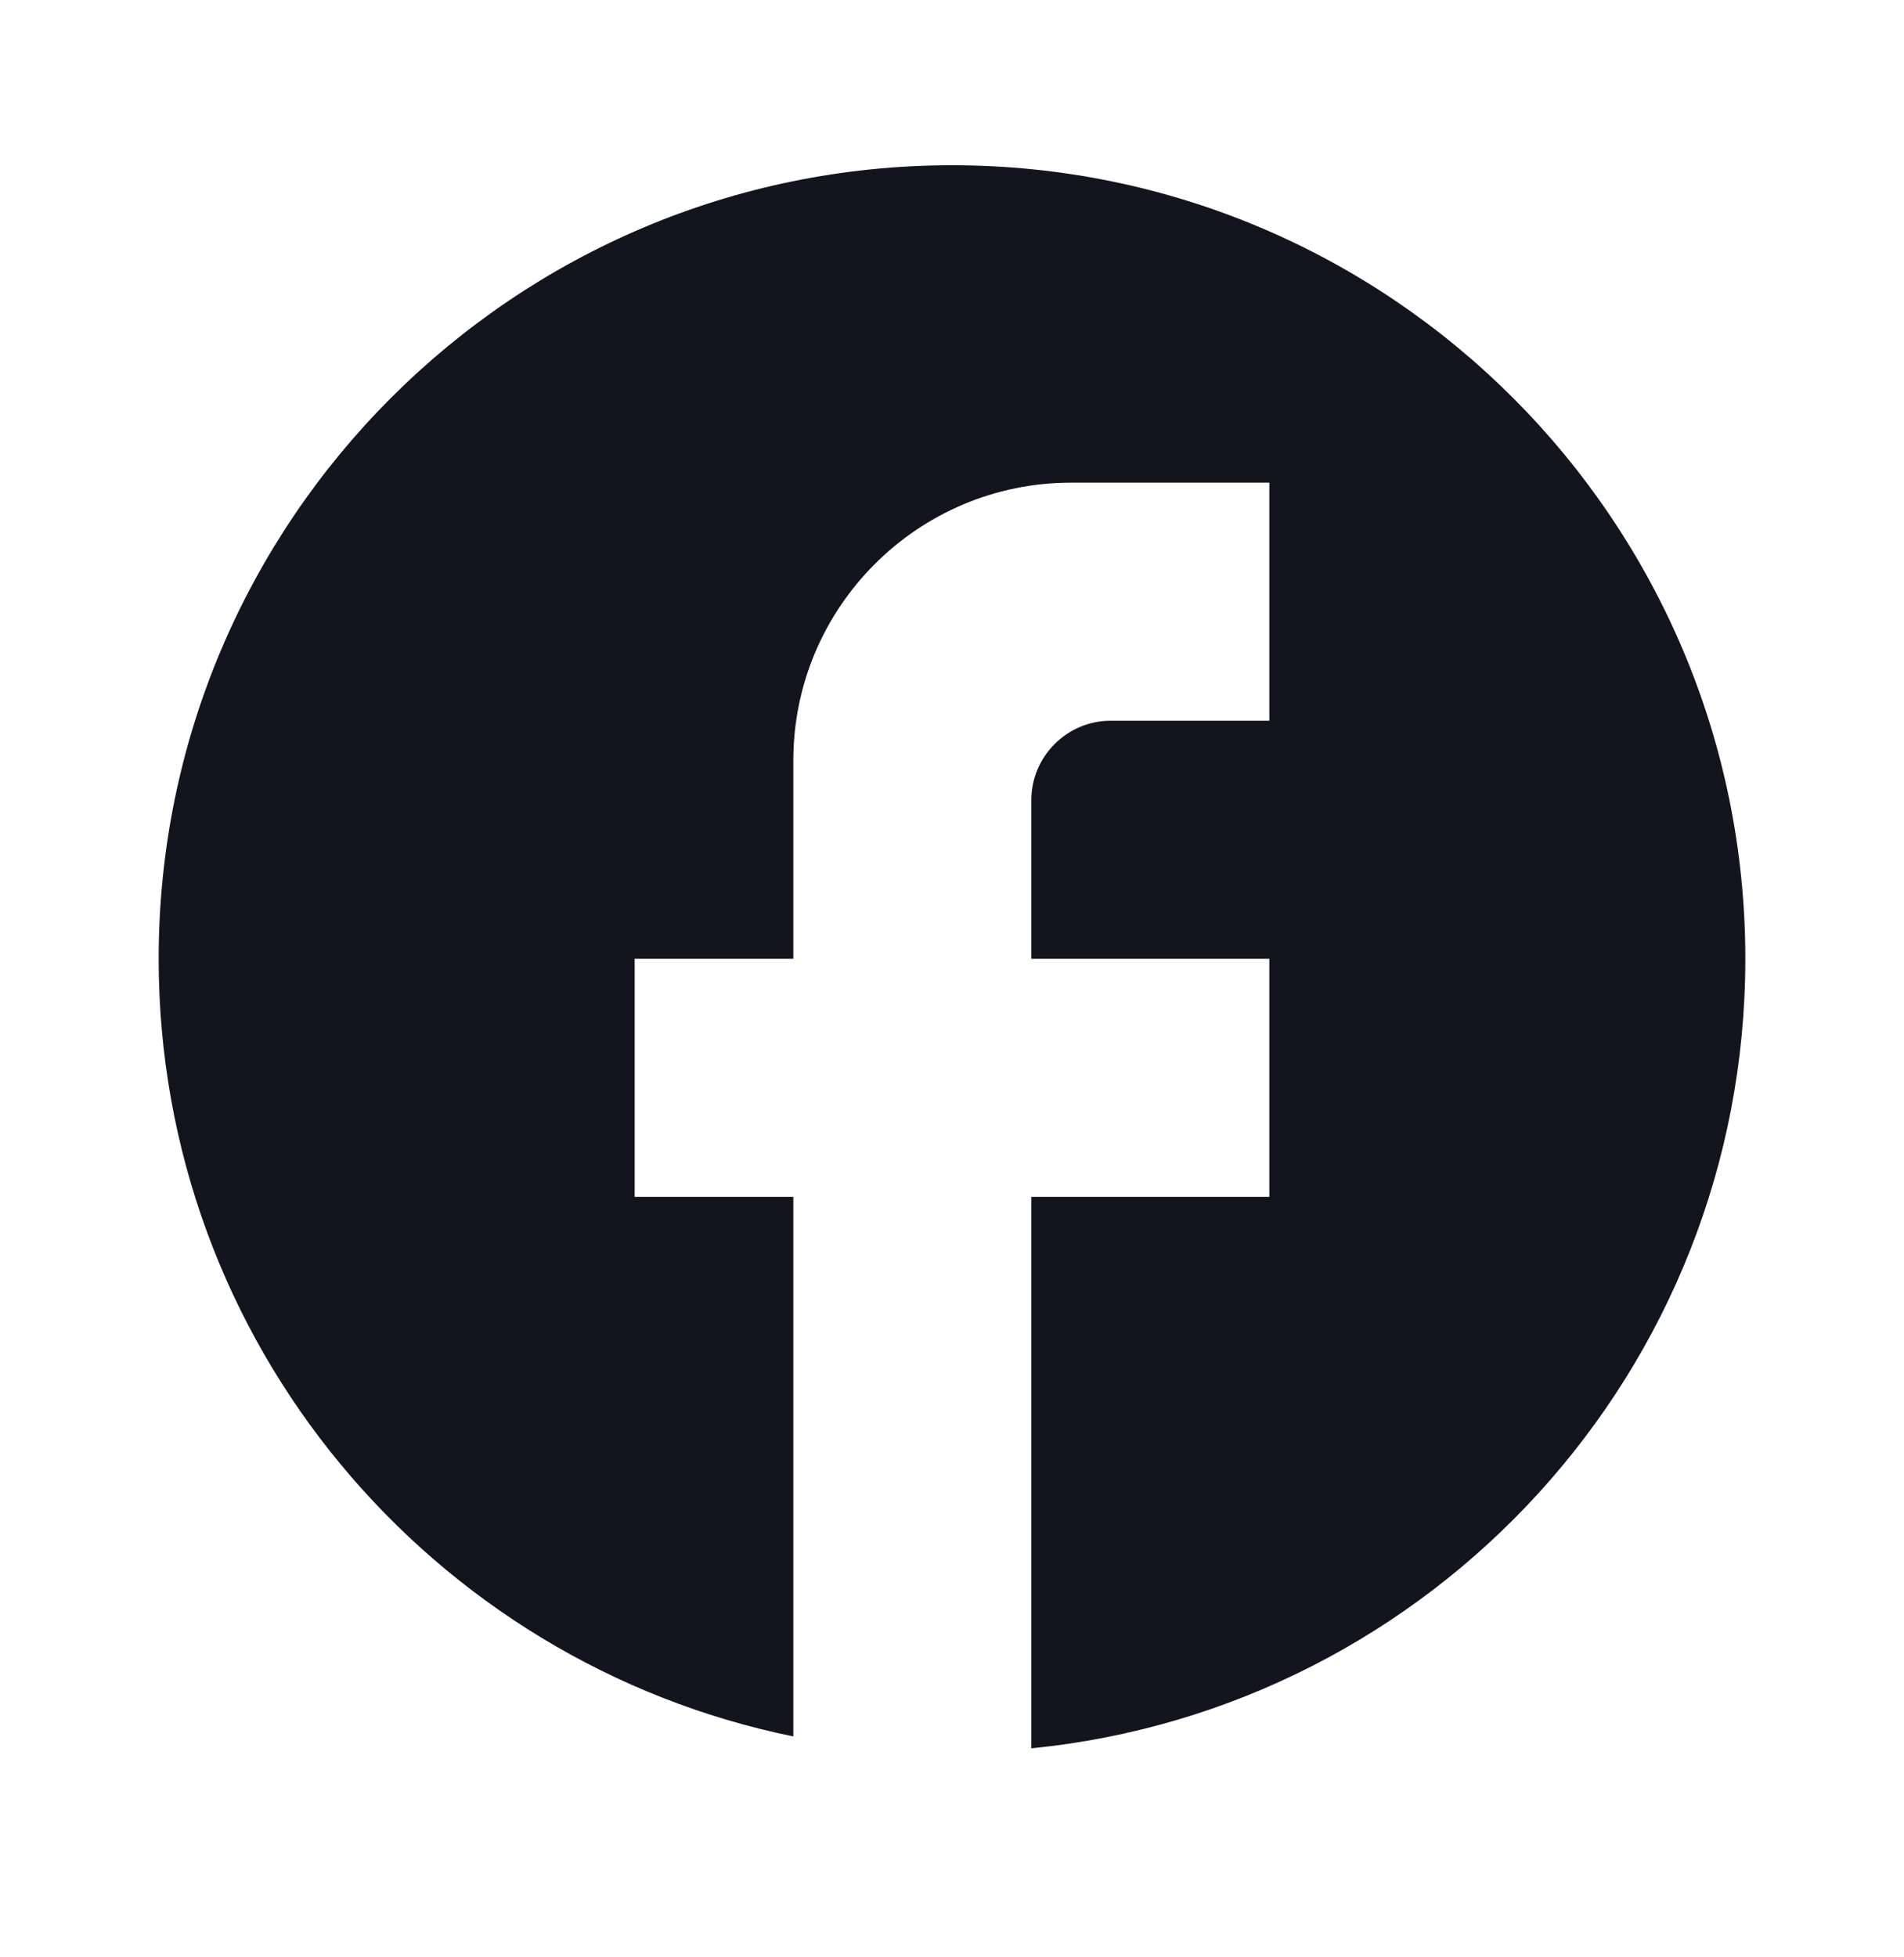
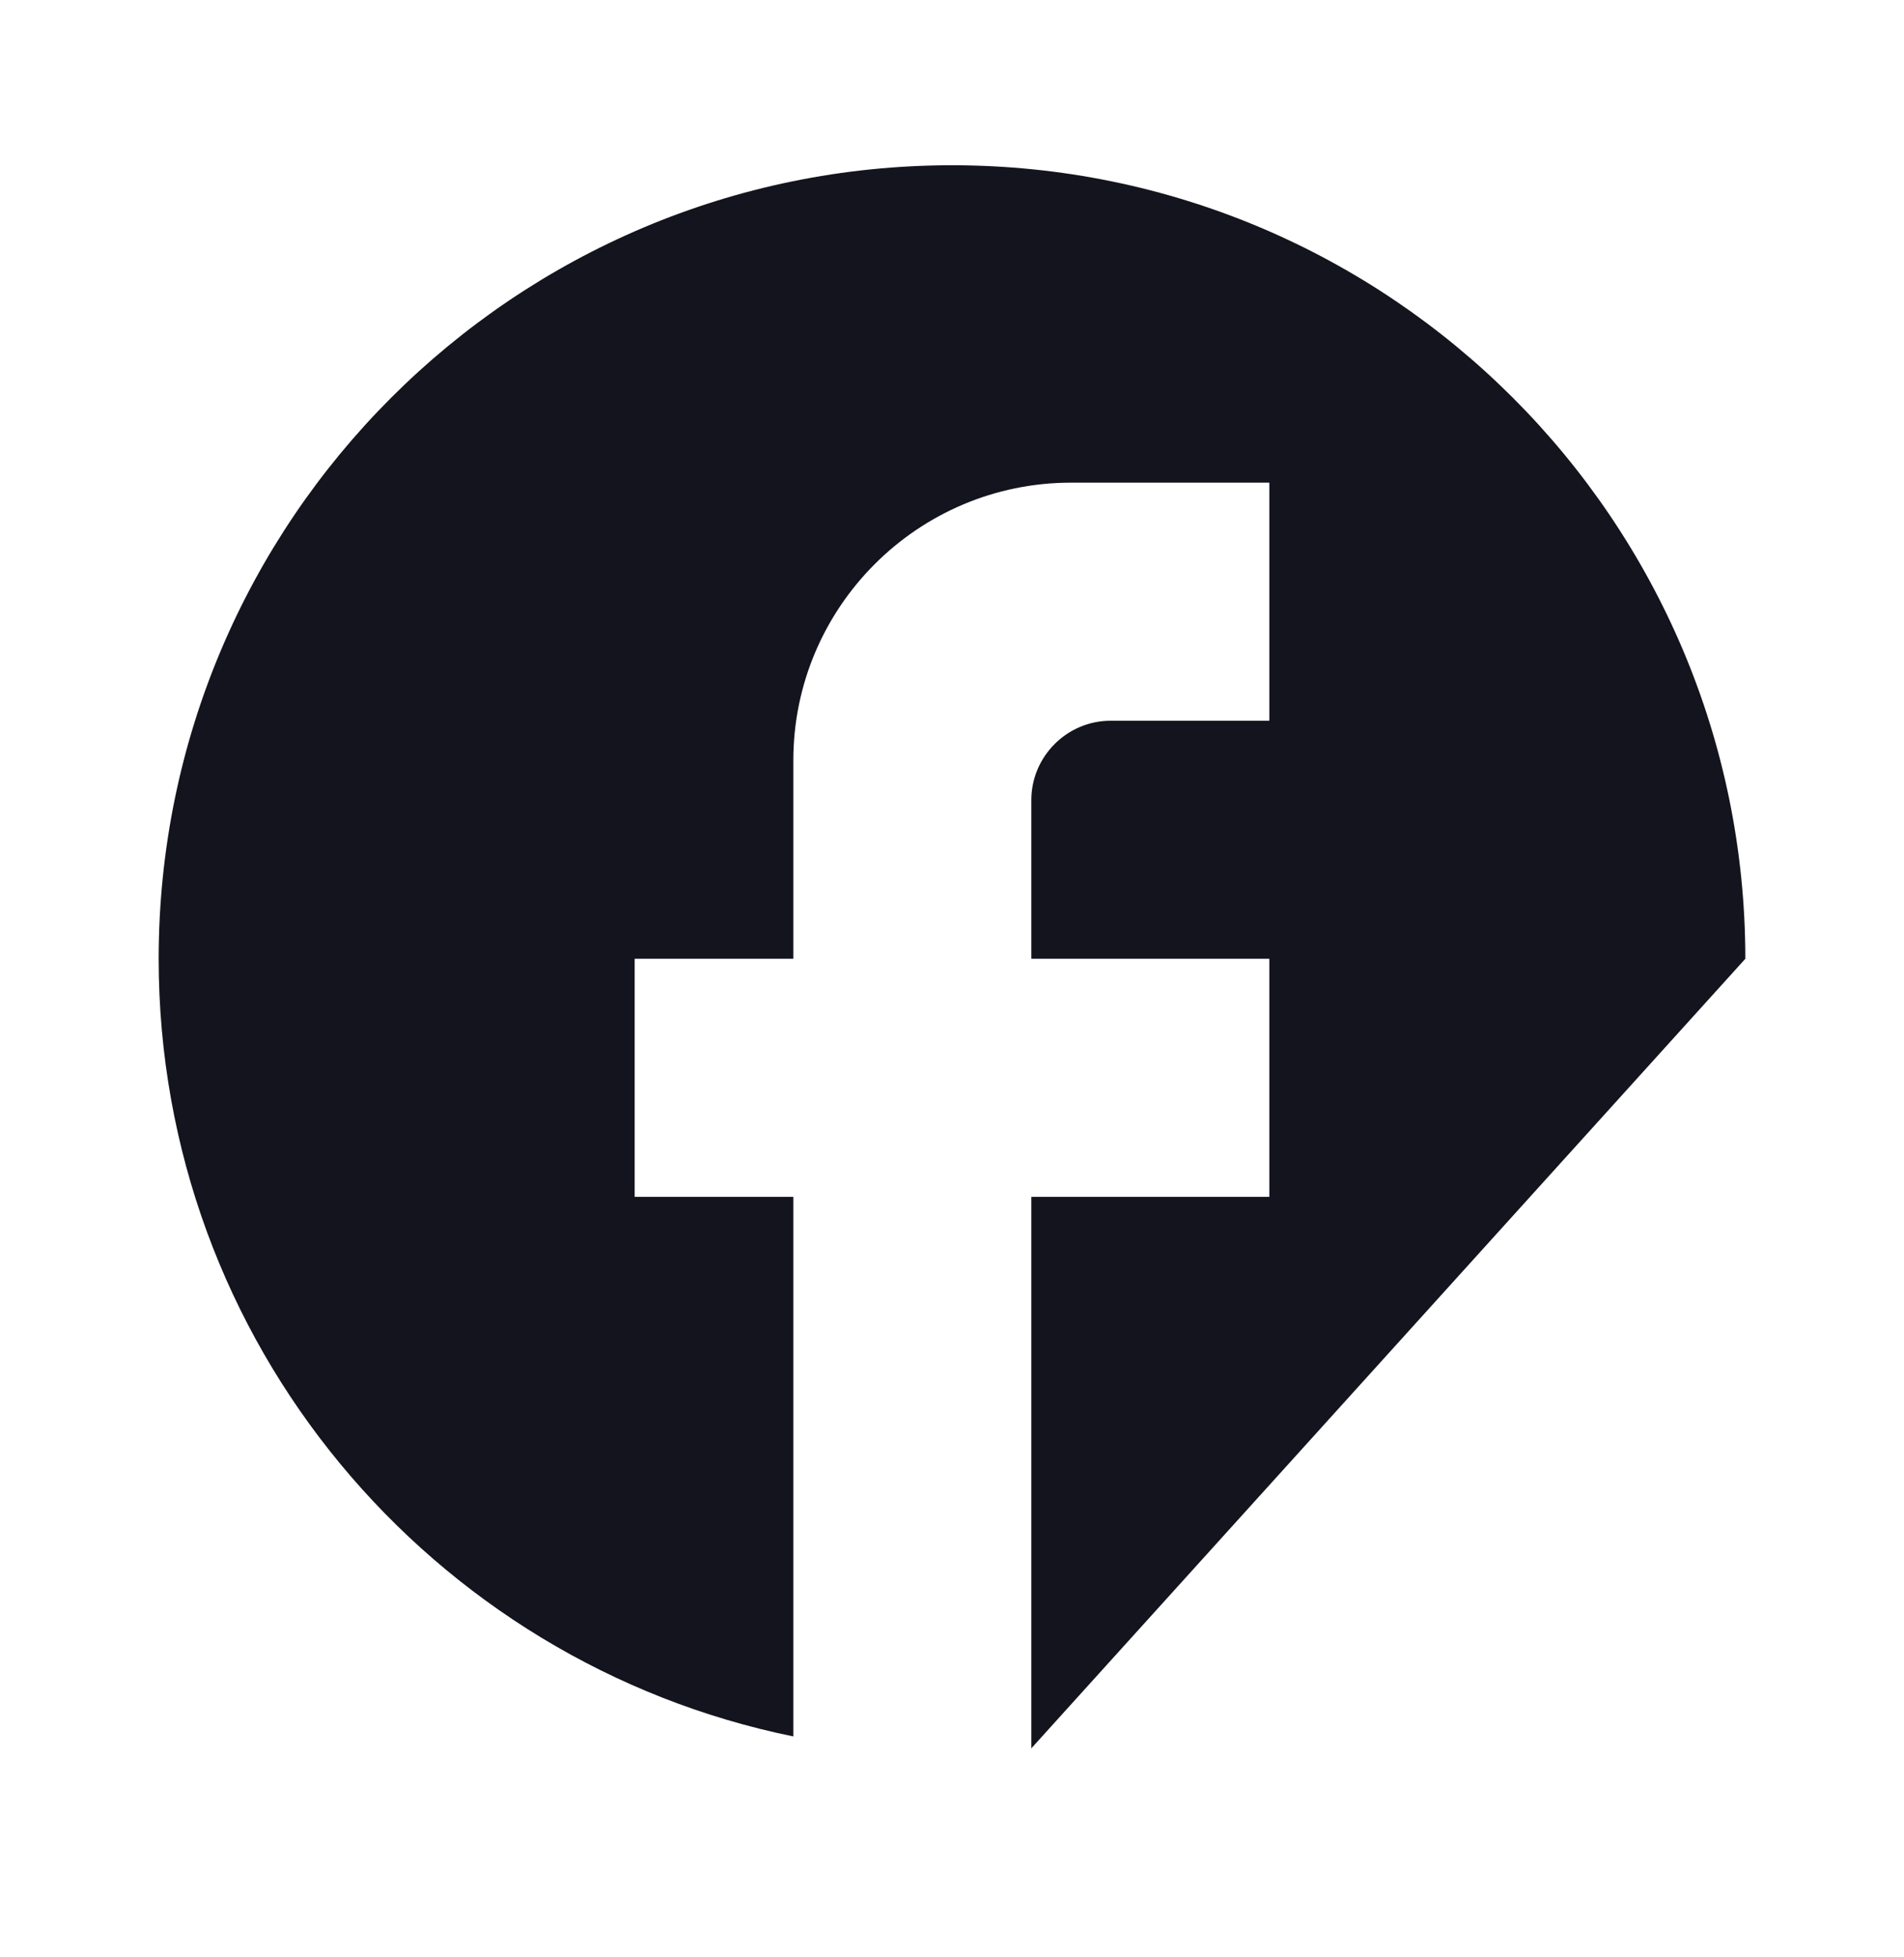
<svg xmlns="http://www.w3.org/2000/svg" width="36" height="37" viewBox="0 0 36 37" fill="none">
-   <path d="M33 18.124C33 9.844 26.28 3.124 18 3.124C9.72 3.124 3 9.844 3 18.124C3 25.384 8.16 31.429 15 32.824V22.624H12V18.124H15V14.374C15 11.479 17.355 9.124 20.25 9.124H24V13.624H21C20.175 13.624 19.5 14.299 19.5 15.124V18.124H24V22.624H19.5V33.049C27.075 32.299 33 25.909 33 18.124Z" fill="#14141E" />
+   <path d="M33 18.124C33 9.844 26.28 3.124 18 3.124C9.72 3.124 3 9.844 3 18.124C3 25.384 8.16 31.429 15 32.824V22.624H12V18.124H15V14.374C15 11.479 17.355 9.124 20.25 9.124H24V13.624H21C20.175 13.624 19.5 14.299 19.5 15.124V18.124H24V22.624H19.5V33.049Z" fill="#14141E" />
</svg>